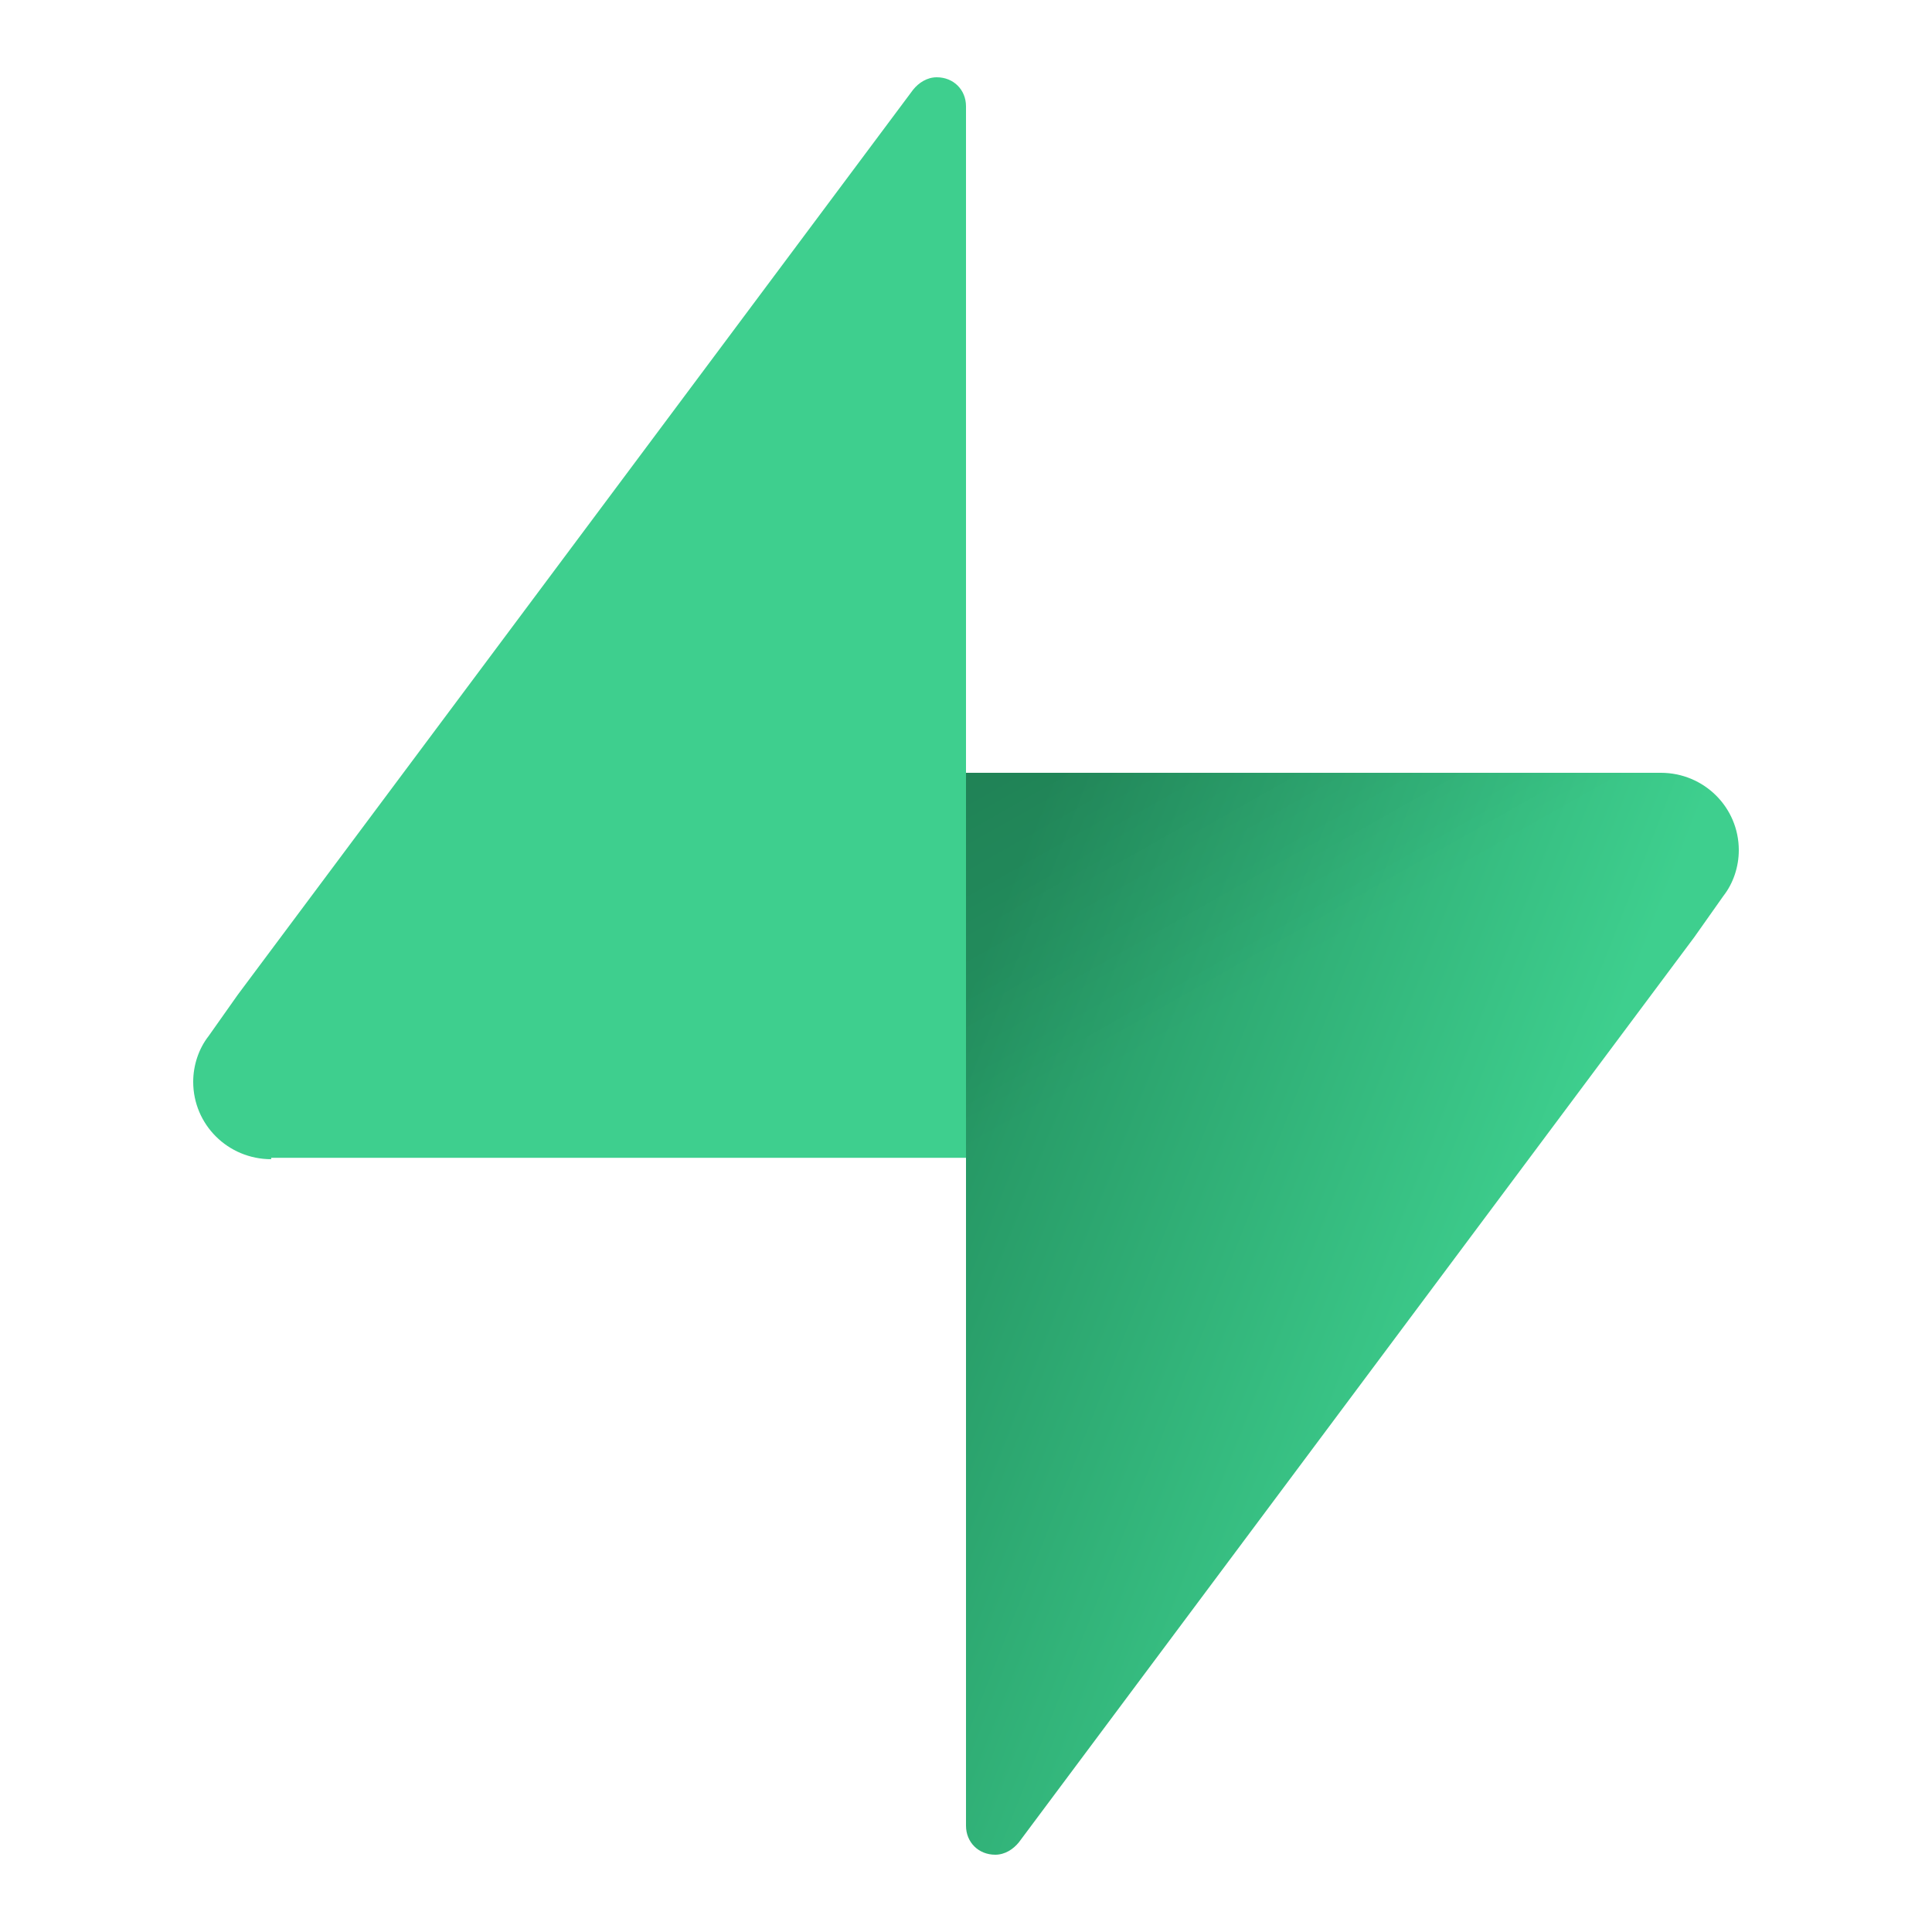
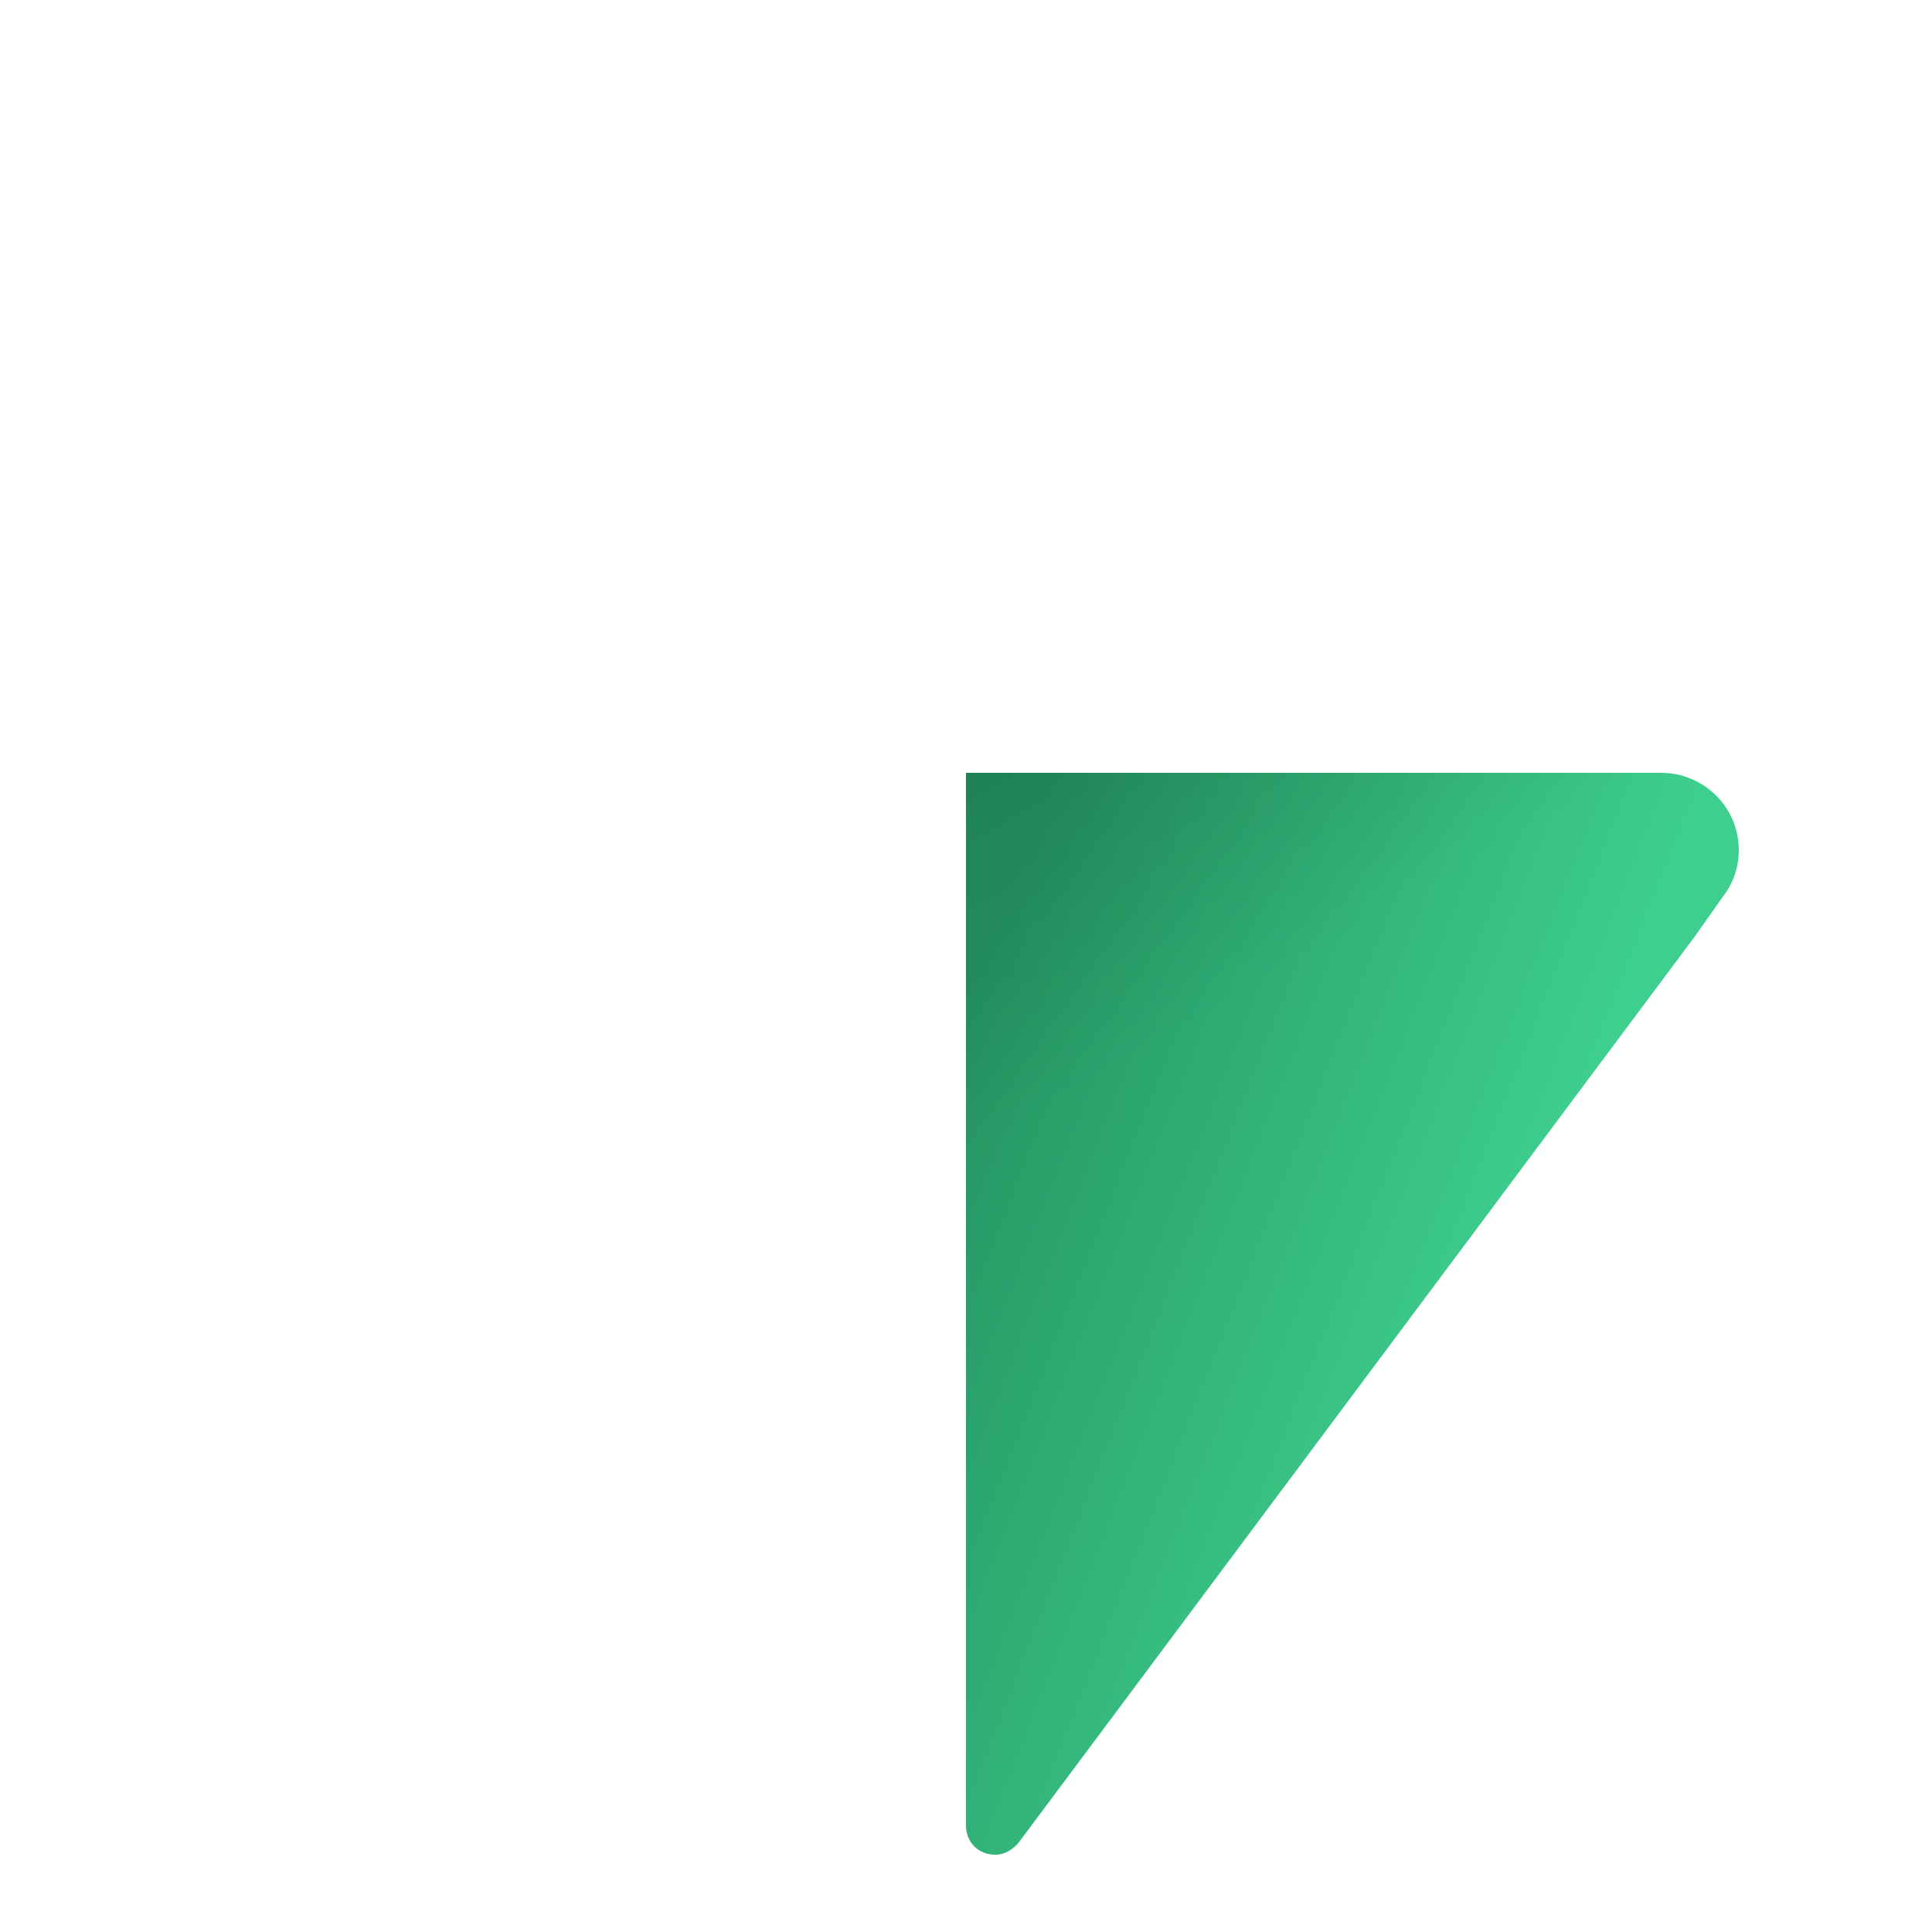
<svg xmlns="http://www.w3.org/2000/svg" width="50" height="50" viewBox="0 0 50 50" fill="none">
-   <path d="M7.018 30C5.901 30 5 29.106 5 27.997C5 27.568 5.144 27.139 5.396 26.817L6.153 25.745L23.631 2.322C23.775 2.143 23.991 2 24.243 2C24.676 2 25 2.322 25 2.751V2.822V29.964H7.018V30Z" fill="#3ECF8E" />
  <path d="M42.982 20C44.099 20 45 20.894 45 22.003C45 22.432 44.856 22.861 44.604 23.183L43.847 24.255L26.369 47.678C26.225 47.857 26.009 48 25.757 48C25.324 48 25 47.678 25 47.249V47.178V20H42.982Z" fill="url(#paint0_linear_19567_74964)" />
  <path d="M42.982 20C44.099 20 45 20.894 45 22.003C45 22.432 44.856 22.861 44.604 23.183L43.847 24.255L26.369 47.678C26.225 47.857 26.009 48 25.757 48C25.324 48 25 47.678 25 47.249V47.178V20H42.982Z" fill="url(#paint1_linear_19567_74964)" fill-opacity="0.2" />
  <defs>
    <linearGradient id="paint0_linear_19567_74964" x1="23.41" y1="29.706" x2="38.305" y2="35.563" gradientUnits="userSpaceOnUse">
      <stop stop-color="#249361" />
      <stop offset="1" stop-color="#3ECF8E" />
    </linearGradient>
    <linearGradient id="paint1_linear_19567_74964" x1="23.046" y1="13.722" x2="30.41" y2="26.72" gradientUnits="userSpaceOnUse">
      <stop />
      <stop offset="1" stop-opacity="0" />
    </linearGradient>
  </defs>
</svg>